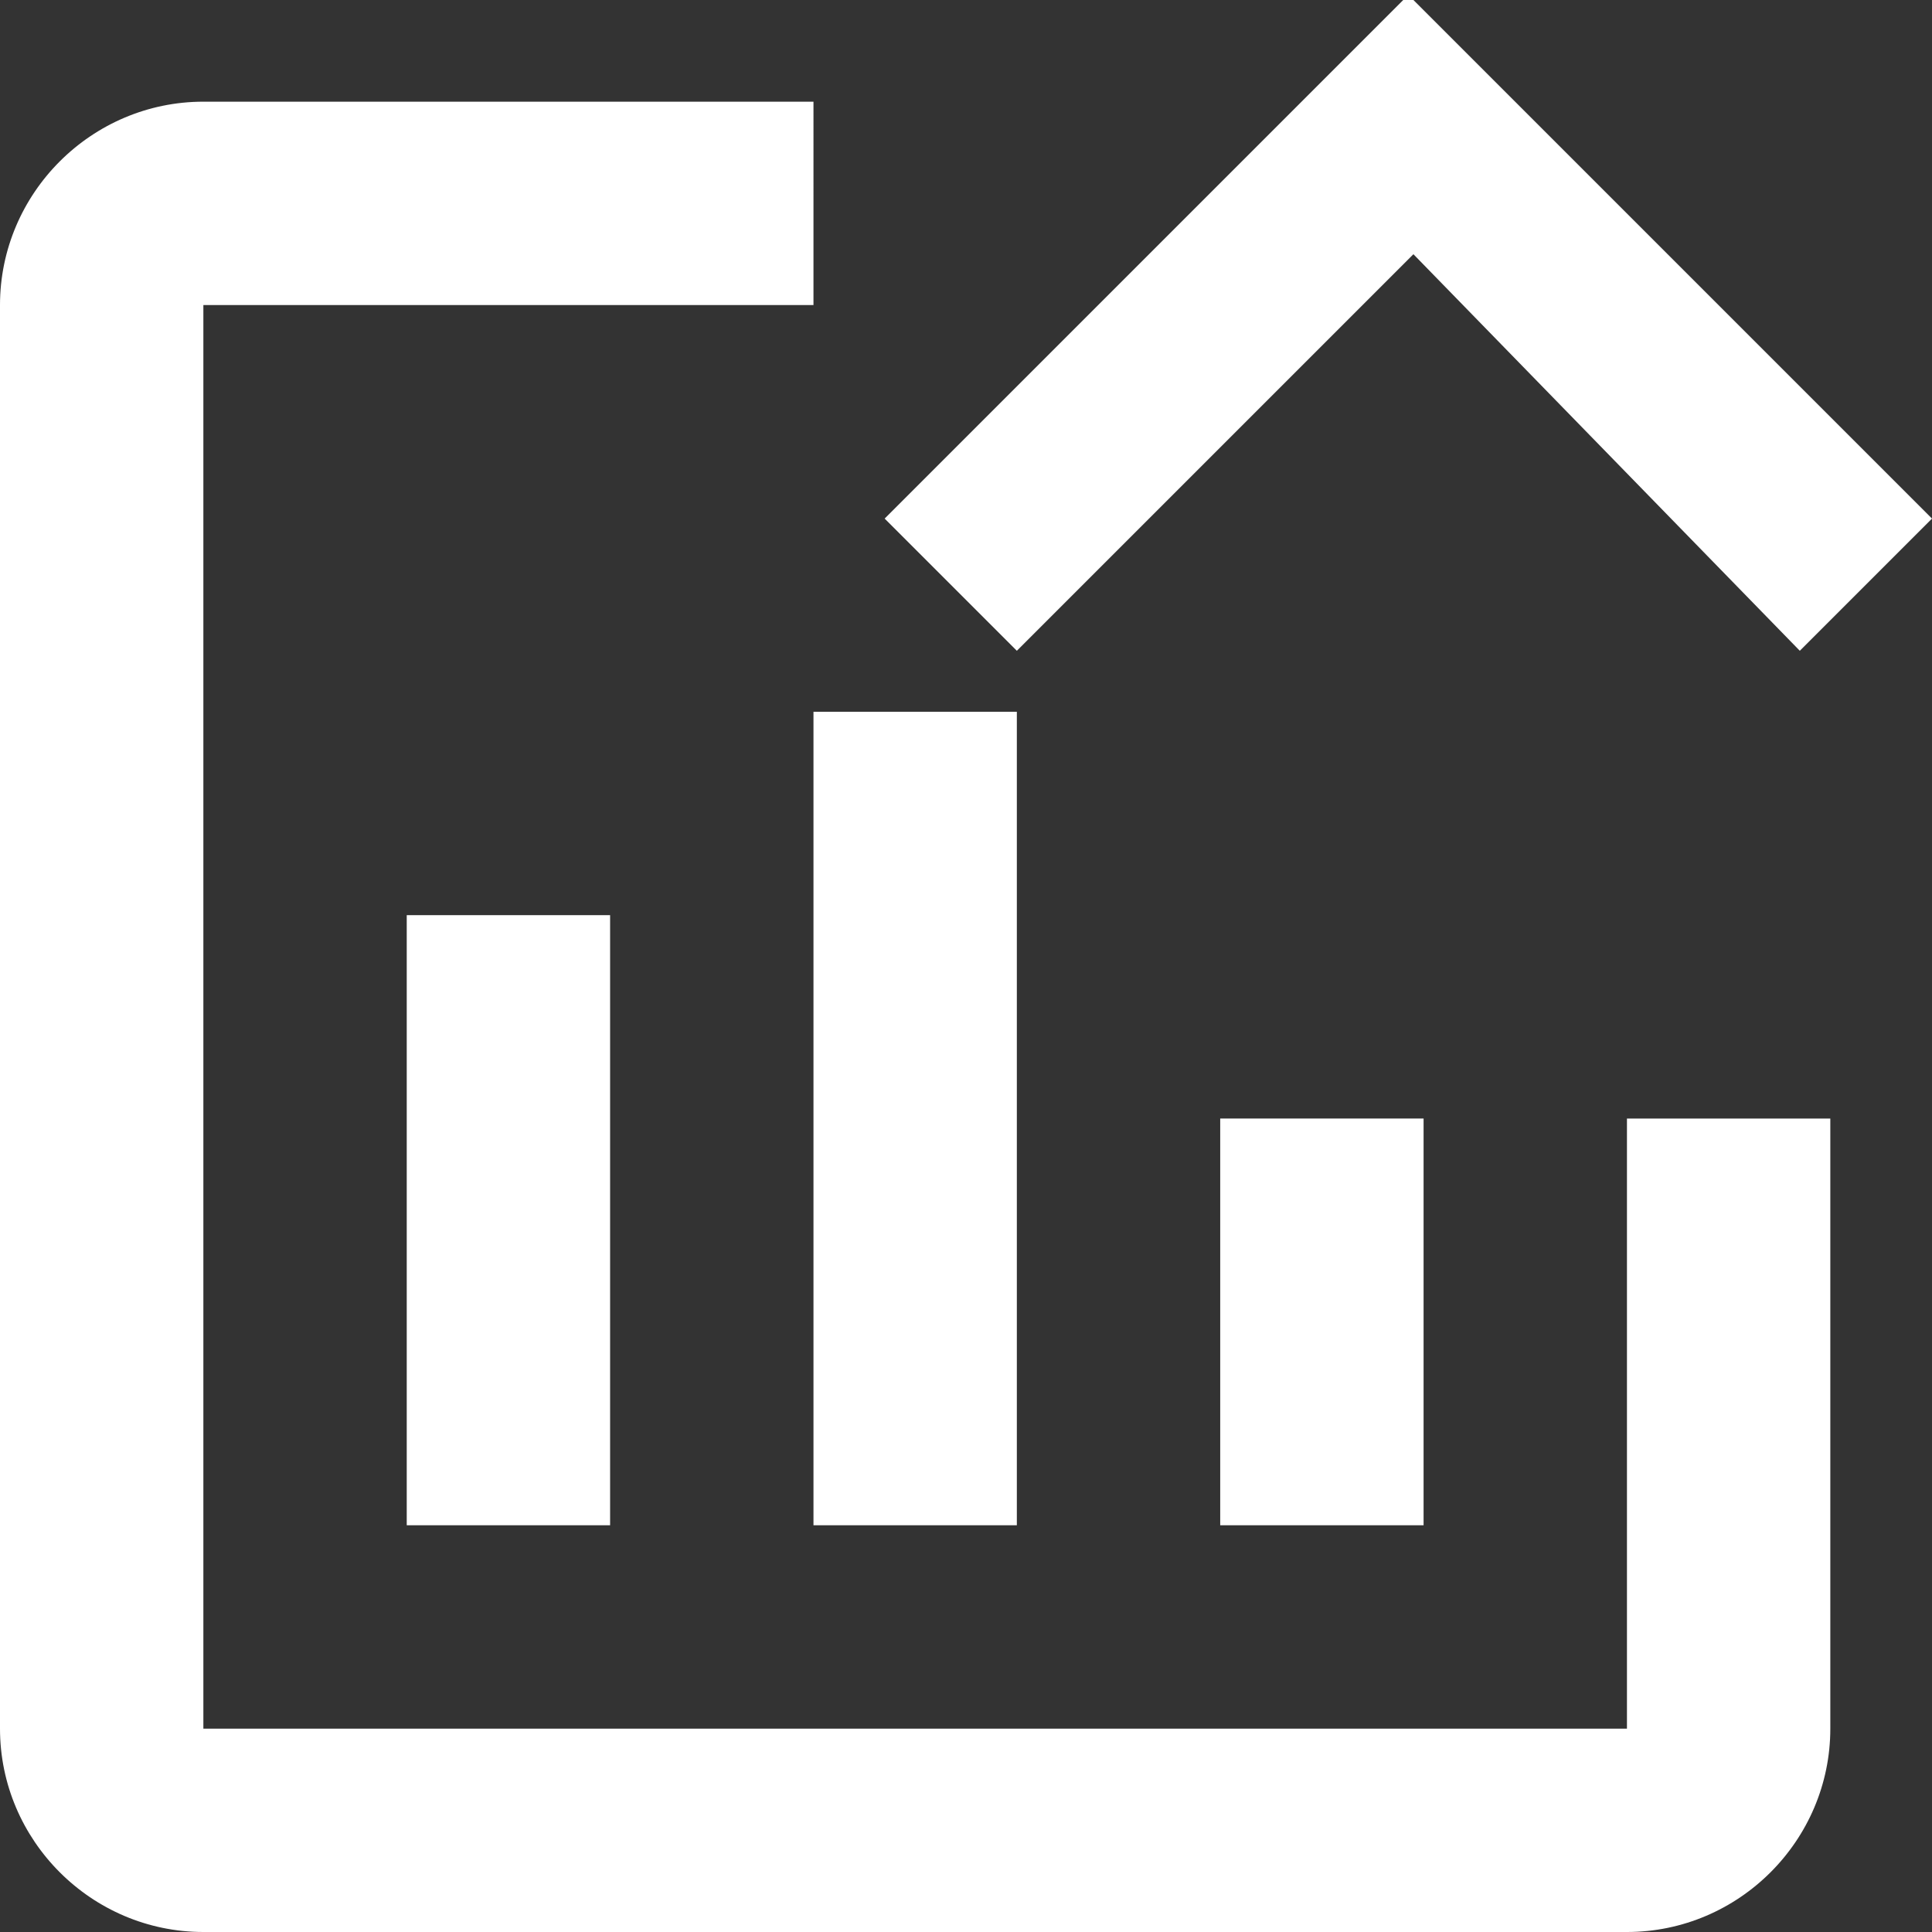
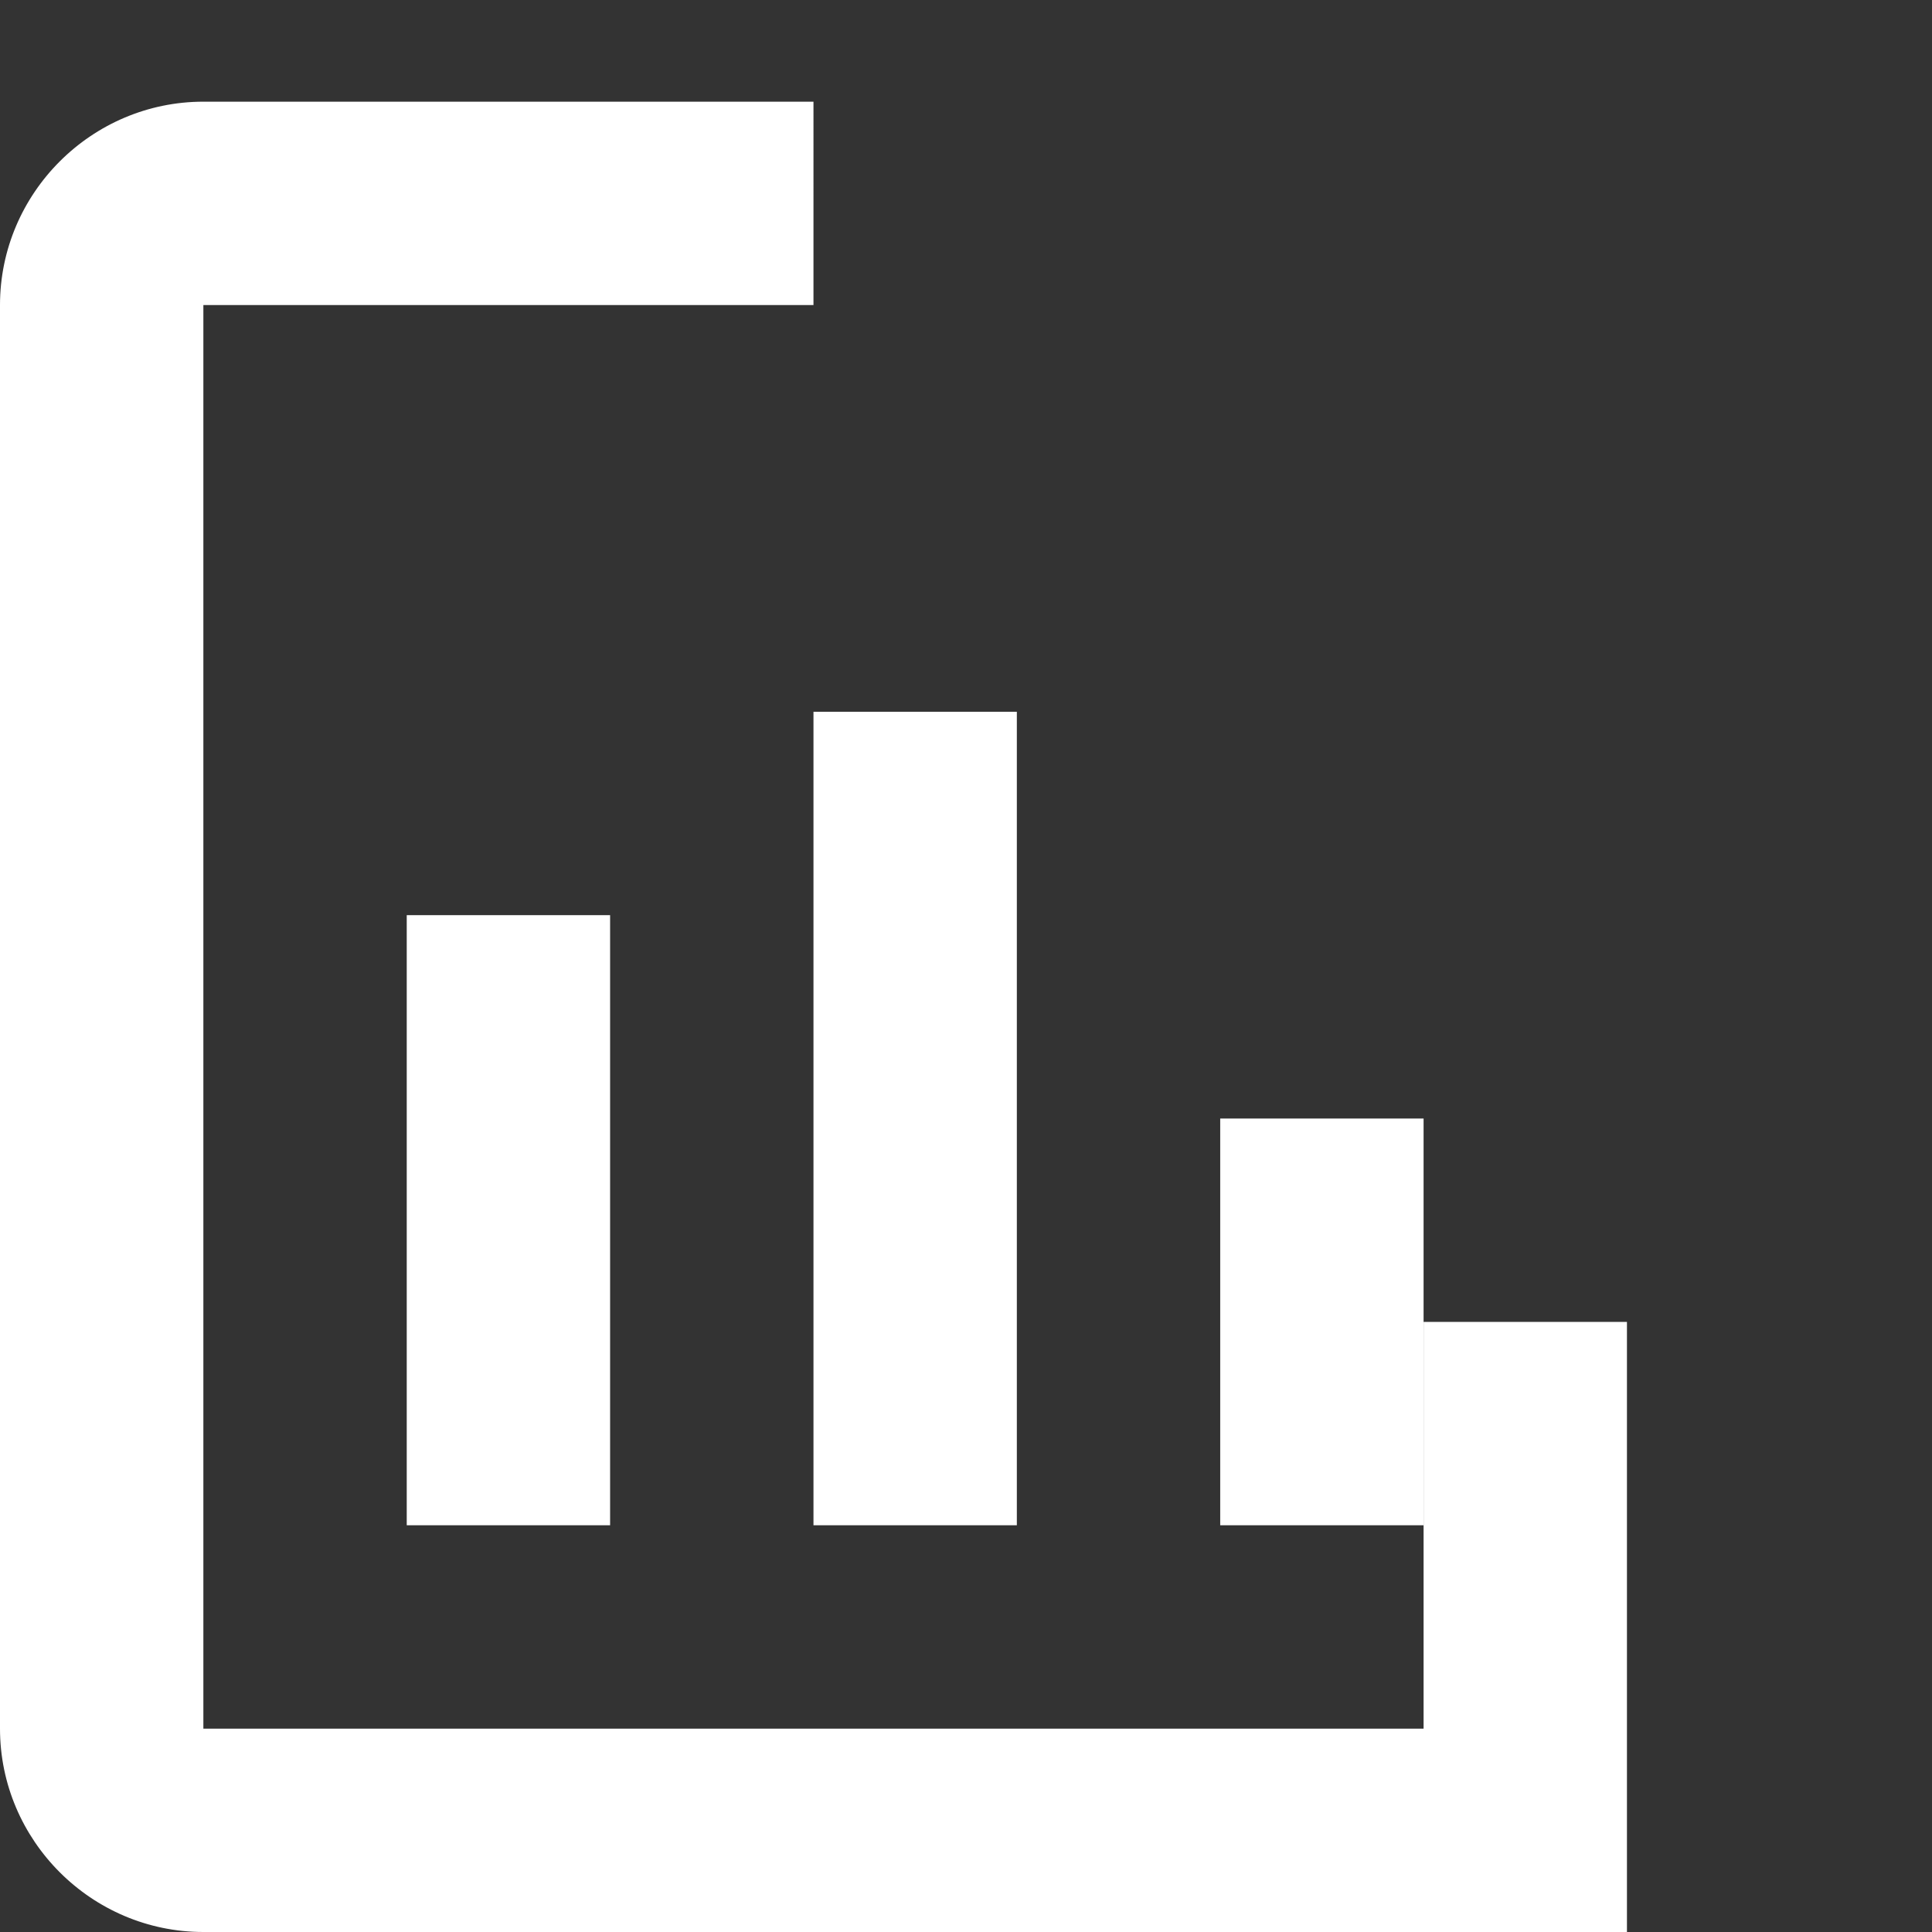
<svg xmlns="http://www.w3.org/2000/svg" id="Layer_1" data-name="Layer 1" viewBox="0 0 19 19">
  <rect x="0" y="0" width="19" height="19" fill="#333333" stroke="none" />
  <defs>
    <style>
      .cls-1 {
        fill: #fff;
      }
    </style>
  </defs>
  <rect class="cls-1" x="8" y="7" width="2" height="8" />
  <rect class="cls-1" x="12" y="11" width="2" height="4" />
  <rect class="cls-1" x="4" y="9" width="2" height="6" />
-   <path class="cls-1" d="M16,17H2V3h6V1H2C.9,1,0,1.9,0,3v14c0,1.1.9,2,2,2h14c1.1,0,2-.9,2-2v-6h-2v6Z" />
-   <polygon class="cls-1" points="13.8 0 13.8 0 8.7 5.1 10 6.4 13.9 2.5 17.7 6.4 19 5.1 13.9 0 13.8 0" />
+   <path class="cls-1" d="M16,17H2V3h6V1H2C.9,1,0,1.9,0,3v14c0,1.1.9,2,2,2h14v-6h-2v6Z" />
</svg>